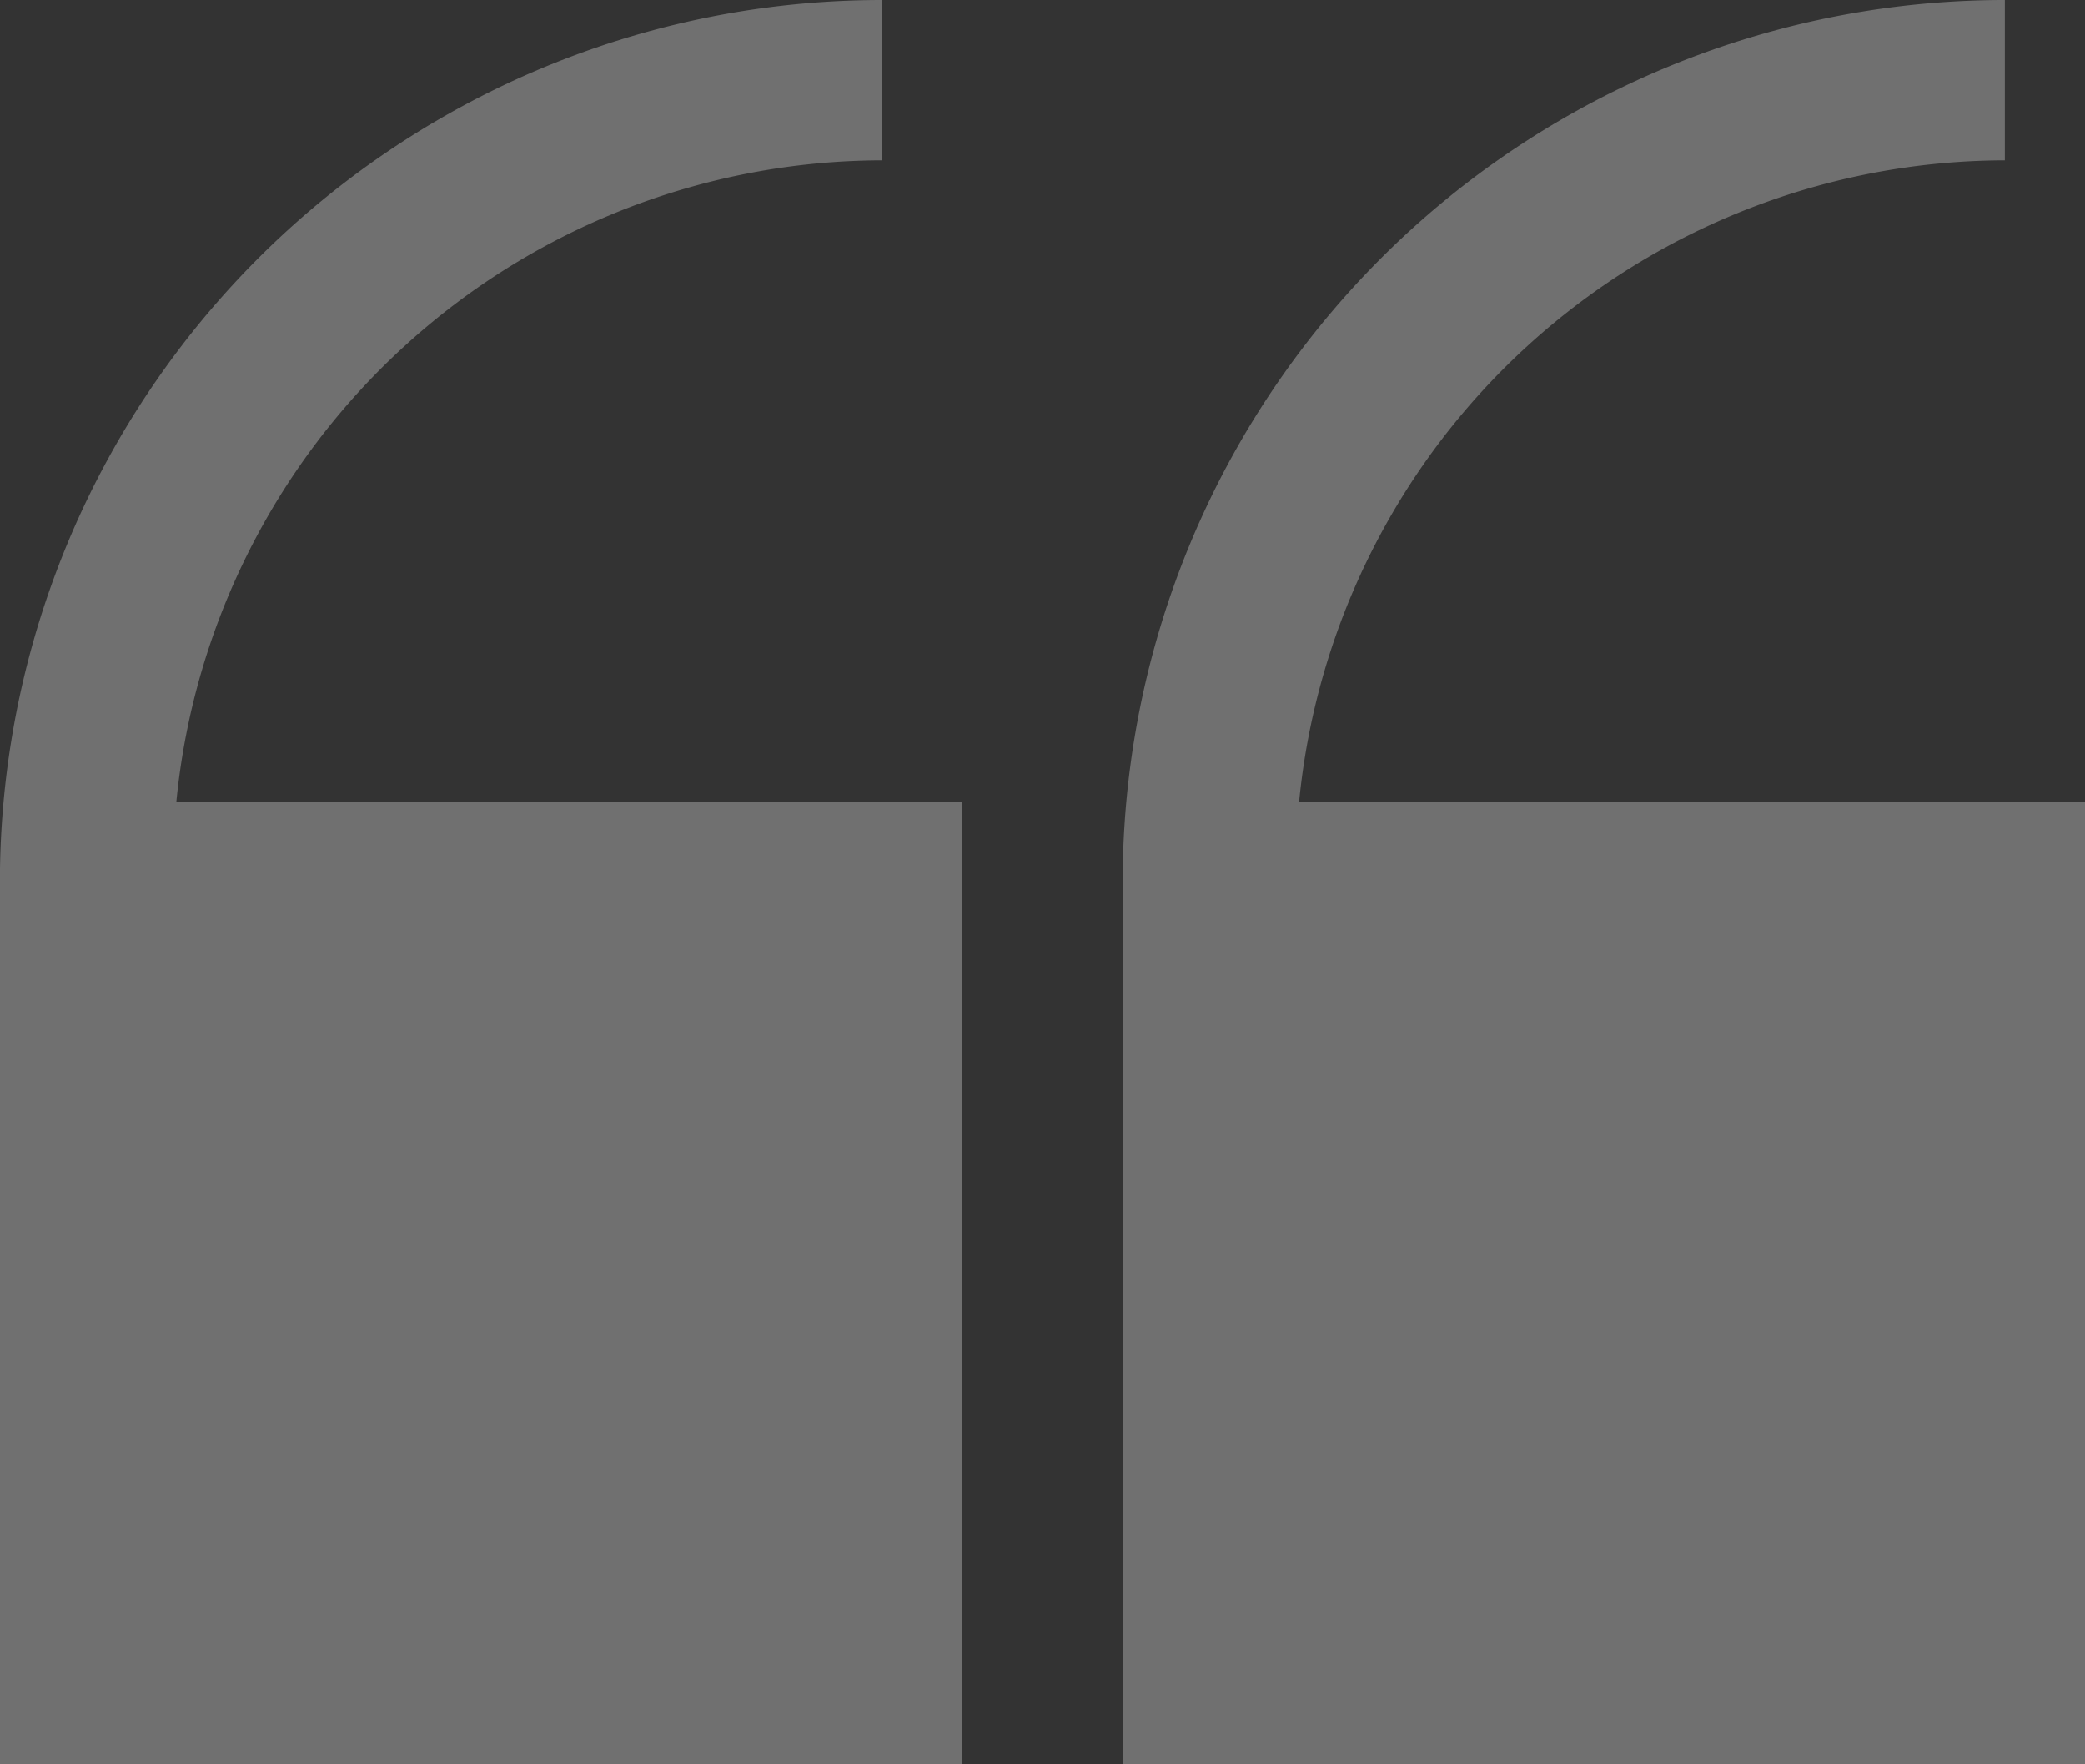
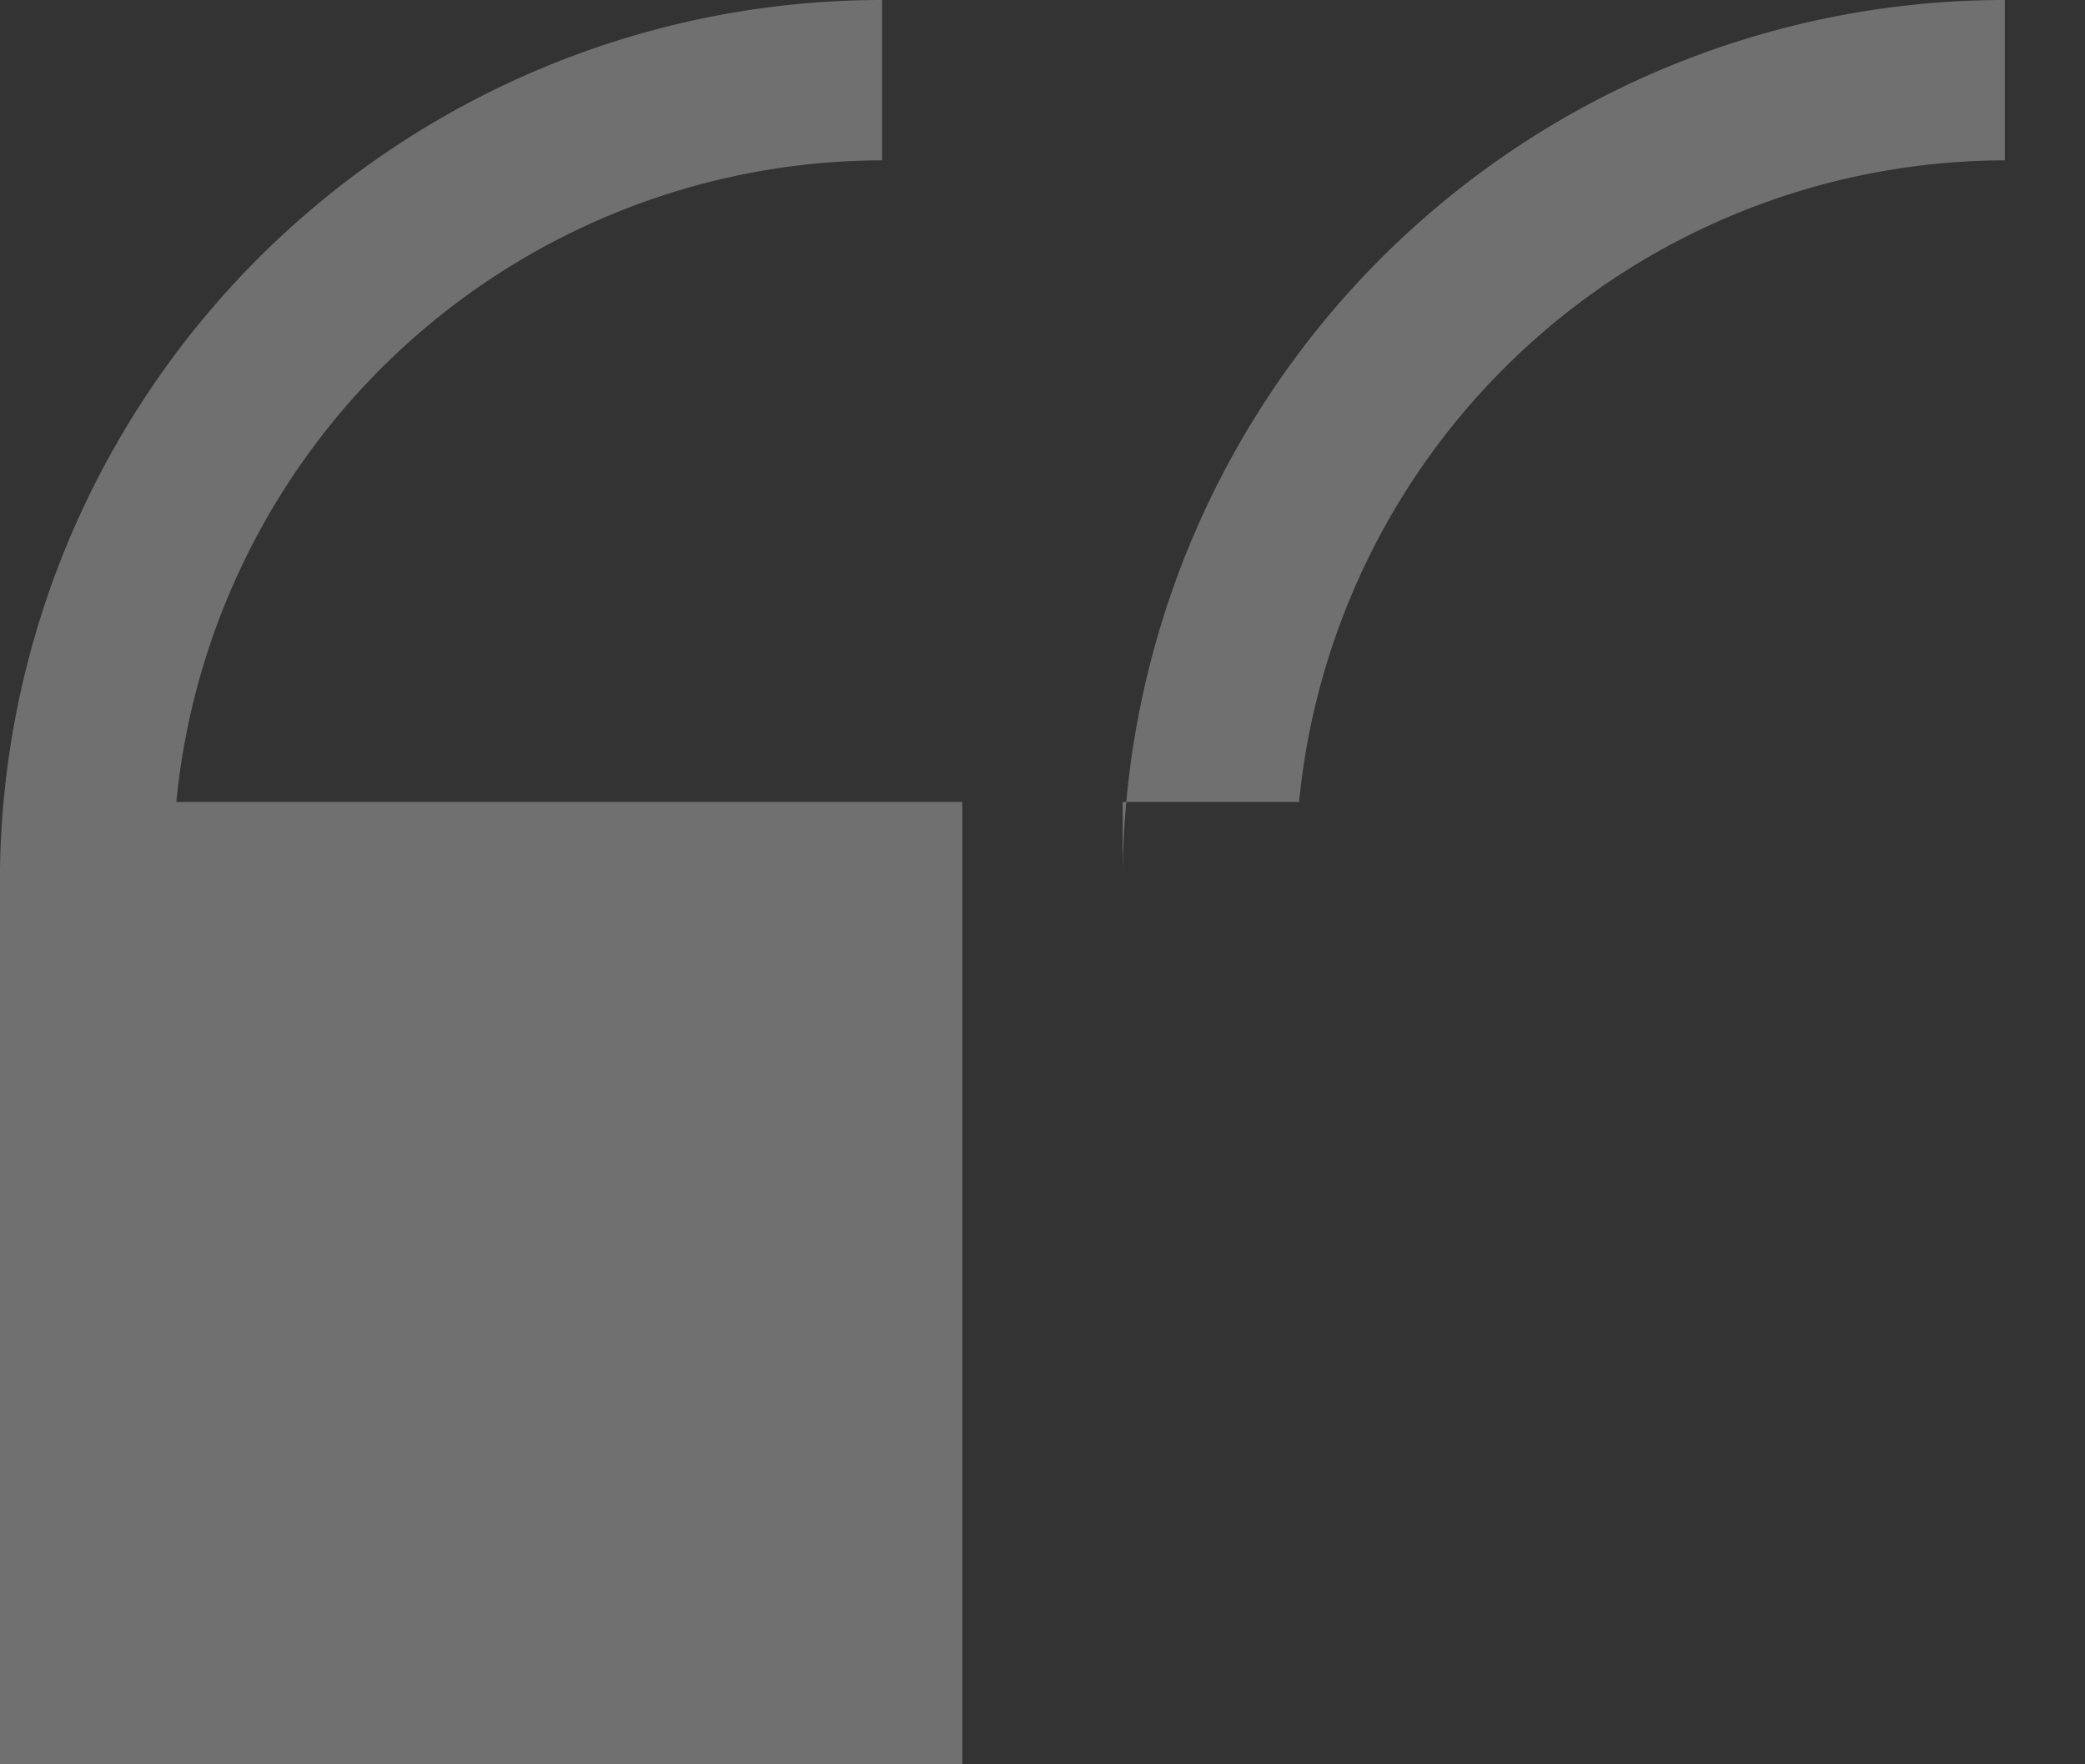
<svg xmlns="http://www.w3.org/2000/svg" width="21.094" height="17.849" viewBox="0 0 21.094 17.849">
  <rect x="0" y="0" width="21.094" height="17.849" fill="#333333" stroke="none" />
  <g id="Group_18107" data-name="Group 18107" opacity="0.3">
-     <path id="Path_8379" data-name="Path 8379" d="M9.718,289.856a8.923,8.923,0,0,0-8.925,8.925v8.924H10.53v-9.736H2.578a7.189,7.189,0,0,1,7.14-6.491Zm11.359,0a8.923,8.923,0,0,0-8.925,8.925v8.924h9.736v-9.736H13.937a7.189,7.189,0,0,1,7.14-6.491Z" transform="translate(-0.794 -289.856)" fill="#fff" />
+     <path id="Path_8379" data-name="Path 8379" d="M9.718,289.856a8.923,8.923,0,0,0-8.925,8.925v8.924H10.53v-9.736H2.578a7.189,7.189,0,0,1,7.14-6.491Zm11.359,0a8.923,8.923,0,0,0-8.925,8.925v8.924v-9.736H13.937a7.189,7.189,0,0,1,7.14-6.491Z" transform="translate(-0.794 -289.856)" fill="#fff" />
  </g>
</svg>